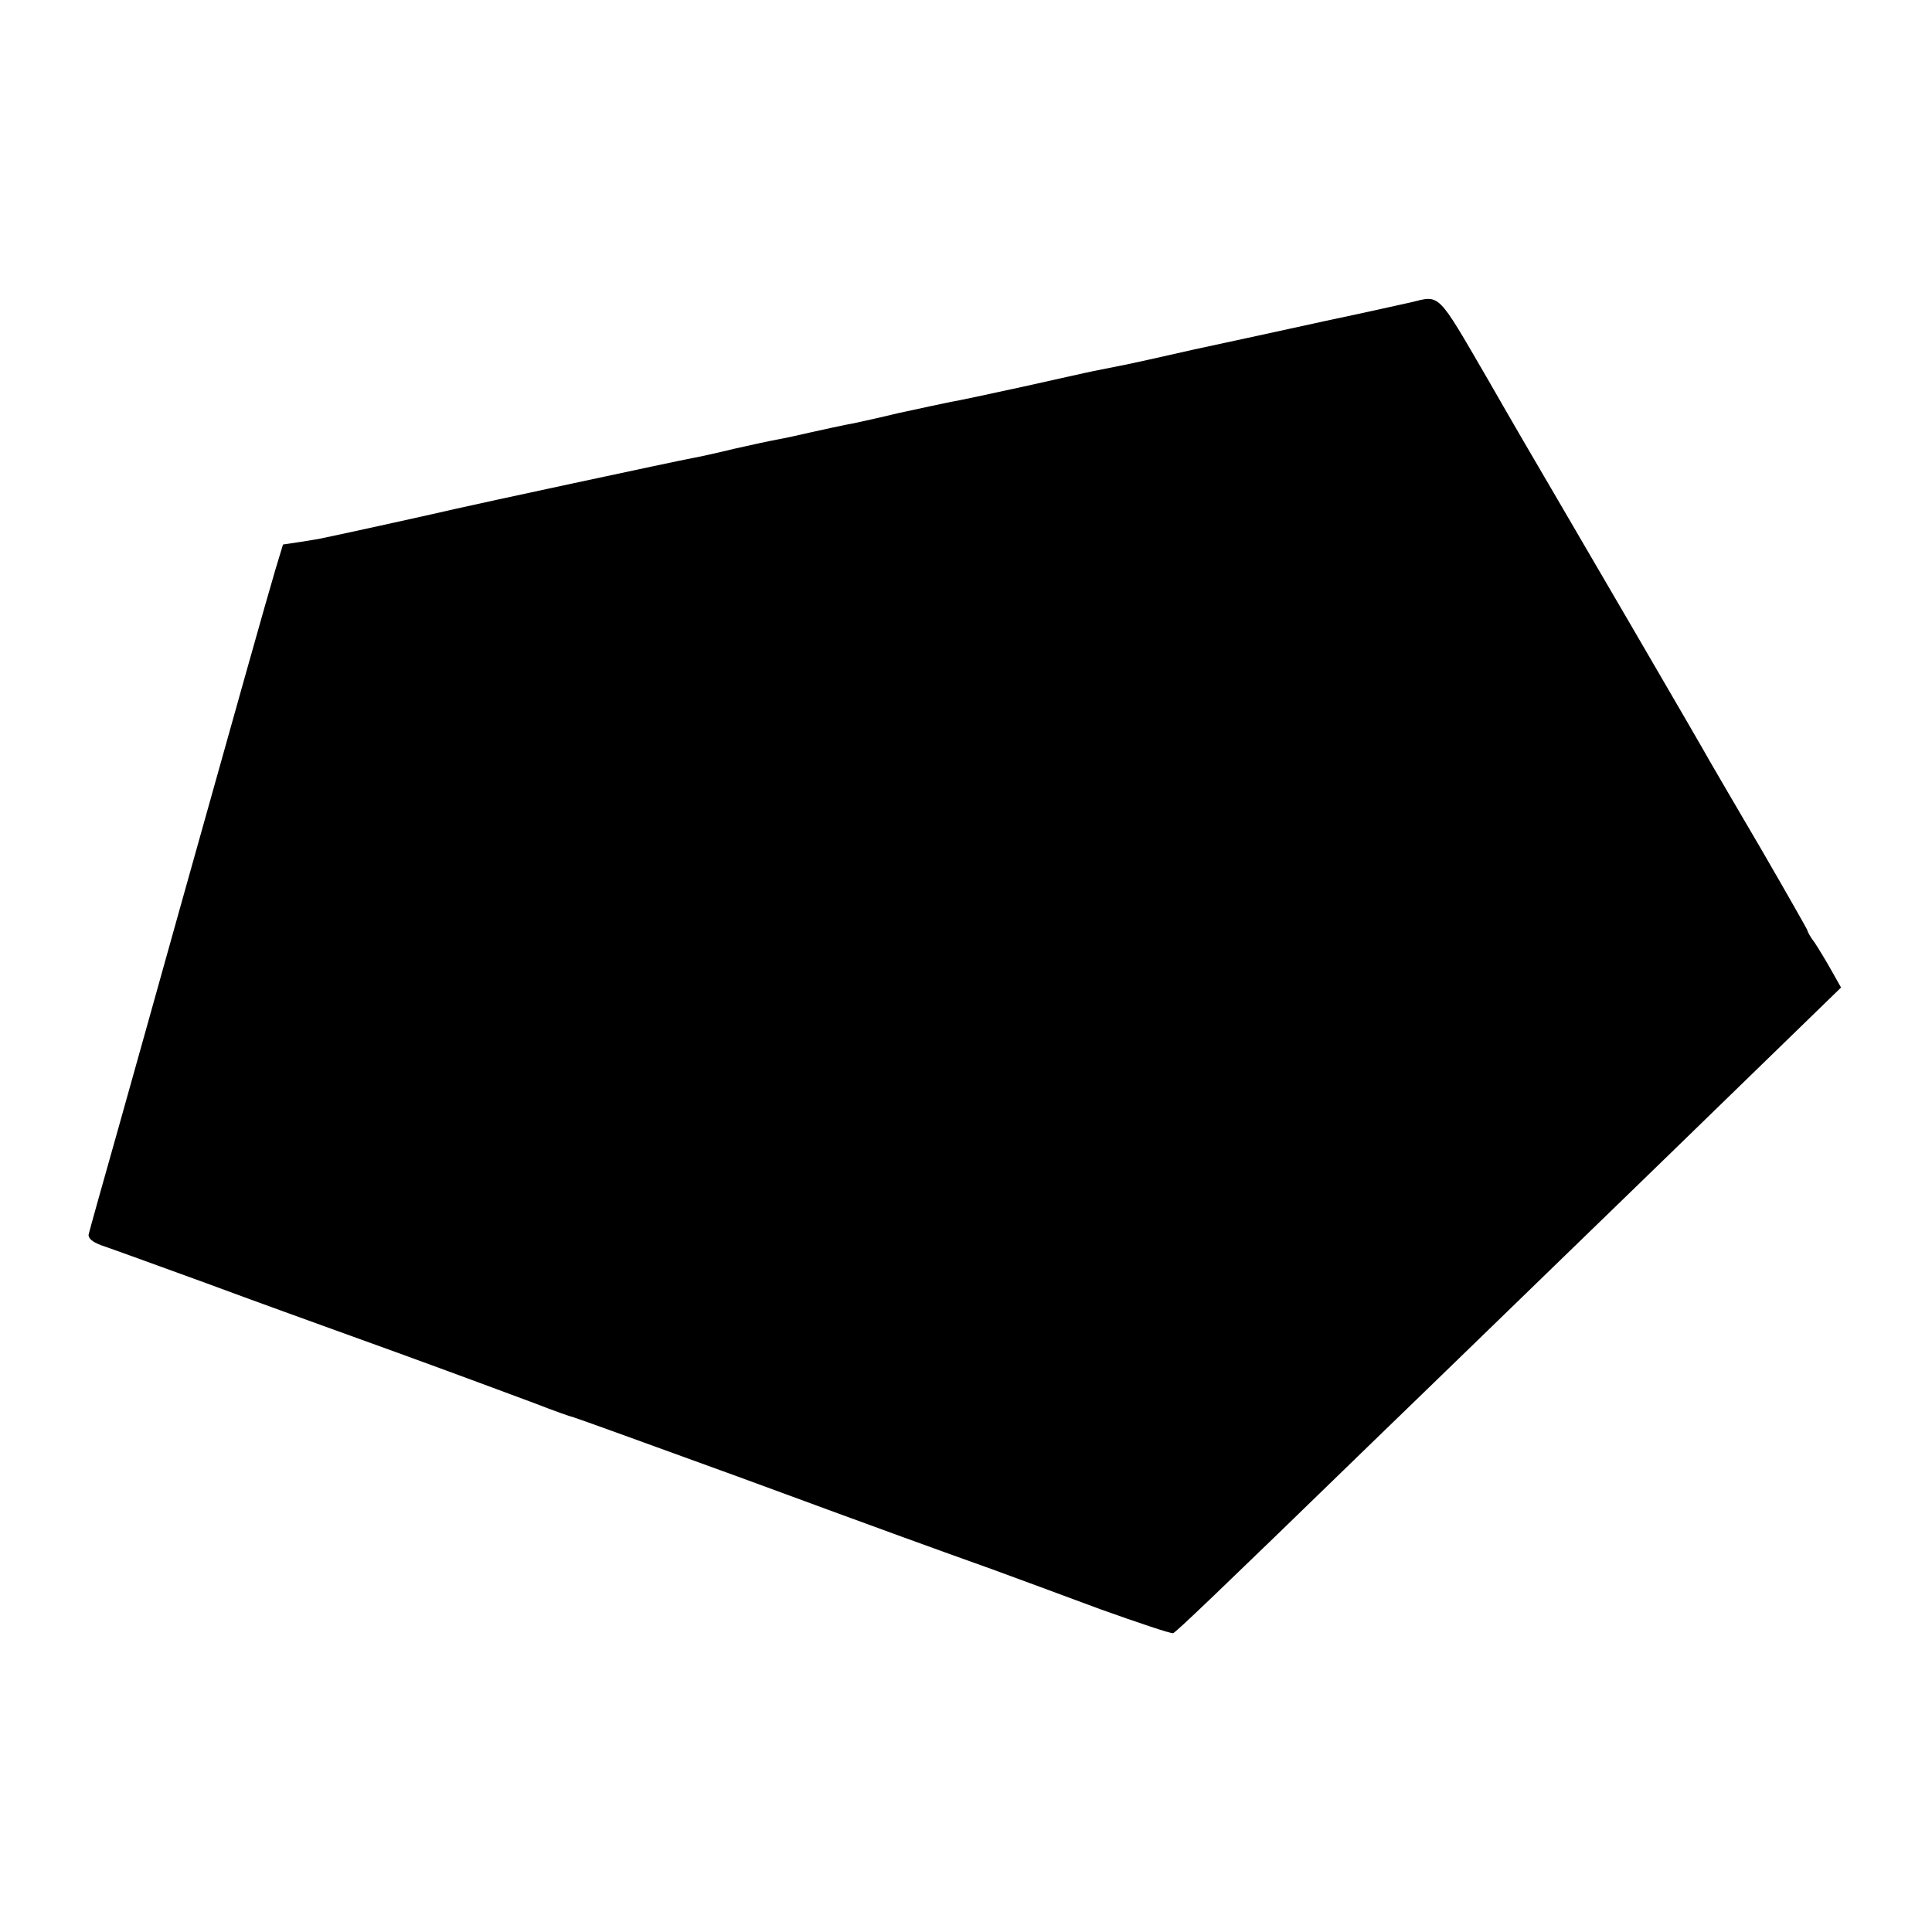
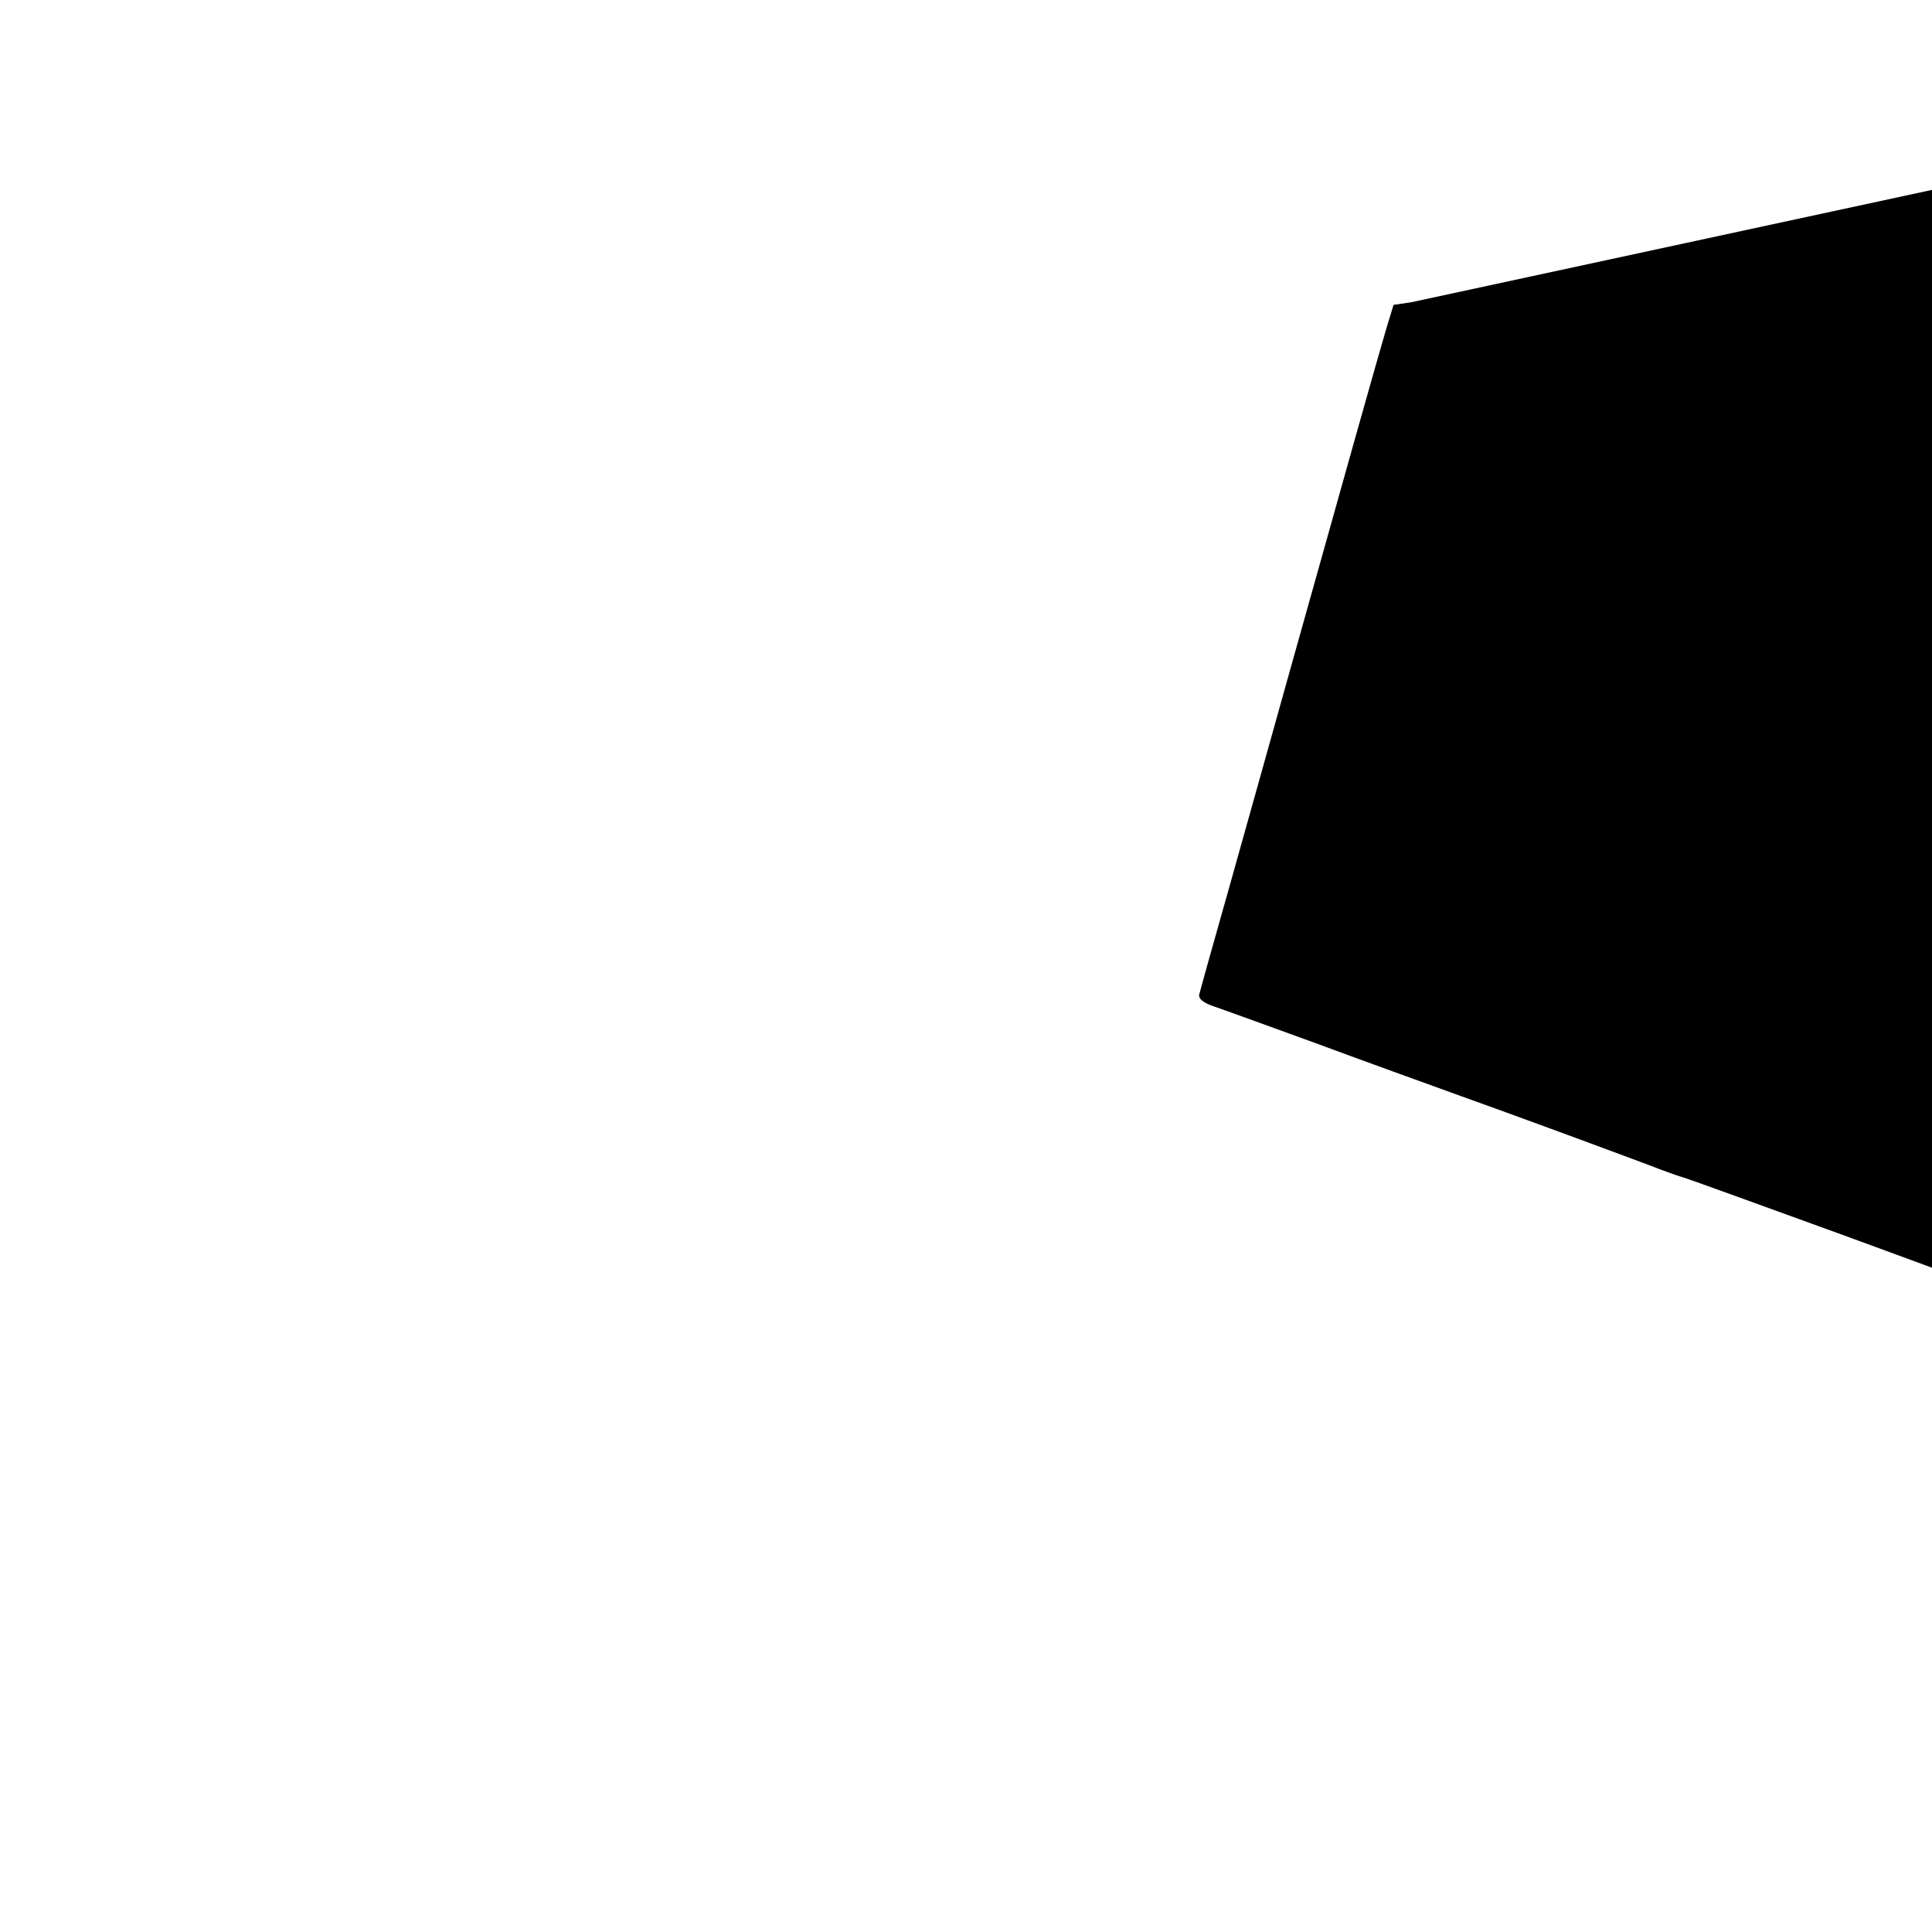
<svg xmlns="http://www.w3.org/2000/svg" version="1.0" width="512pt" height="512pt" viewBox="0 0 512 512" preserveAspectRatio="xMidYMid meet">
  <g transform="translate(0,512) scale(0.1,-0.1)" fill="#000000" stroke="none">
-     <path d="M3740 4319 c-19 -4 -120 -27 -225 -49 -104 -23 -262 -57 -350 -76 -88 -20 -169 -38 -180 -40 -11 -2 -31 -6 -45 -9 -14 -3 -34 -7 -45 -9 -11 -2 -94 -21 -185 -41 -91 -20 -176 -38 -190 -40 -14 -3 -77 -16 -140 -30 -63 -15 -126 -29 -140 -31 -14 -3 -53 -11 -88 -19 -34 -8 -76 -17 -93 -20 -17 -3 -68 -14 -112 -24 -45 -11 -95 -22 -112 -25 -44 -8 -583 -124 -630 -135 -33 -8 -291 -65 -345 -76 -8 -2 -36 -7 -63 -11 l-47 -7 -20 -66 c-21 -70 -113 -398 -254 -901 -47 -168 -119 -426 -161 -575 -42 -148 -78 -277 -80 -286 -2 -10 9 -20 33 -29 21 -7 145 -52 277 -100 132 -49 296 -108 365 -133 195 -70 357 -130 510 -187 46 -18 91 -34 100 -36 8 -2 204 -73 435 -157 435 -160 499 -183 675 -246 58 -21 187 -69 287 -106 101 -36 187 -65 192 -63 8 3 106 96 527 505 50 48 194 188 320 310 126 122 274 266 329 319 55 53 211 205 347 337 l247 240 -26 46 c-14 25 -34 58 -44 73 -11 14 -19 29 -19 32 0 2 -54 97 -120 211 -66 113 -129 220 -139 238 -23 42 -359 618 -420 722 -26 44 -103 176 -170 293 -133 229 -124 220 -201 201z" />
+     <path d="M3740 4319 l-47 -7 -20 -66 c-21 -70 -113 -398 -254 -901 -47 -168 -119 -426 -161 -575 -42 -148 -78 -277 -80 -286 -2 -10 9 -20 33 -29 21 -7 145 -52 277 -100 132 -49 296 -108 365 -133 195 -70 357 -130 510 -187 46 -18 91 -34 100 -36 8 -2 204 -73 435 -157 435 -160 499 -183 675 -246 58 -21 187 -69 287 -106 101 -36 187 -65 192 -63 8 3 106 96 527 505 50 48 194 188 320 310 126 122 274 266 329 319 55 53 211 205 347 337 l247 240 -26 46 c-14 25 -34 58 -44 73 -11 14 -19 29 -19 32 0 2 -54 97 -120 211 -66 113 -129 220 -139 238 -23 42 -359 618 -420 722 -26 44 -103 176 -170 293 -133 229 -124 220 -201 201z" />
  </g>
</svg>